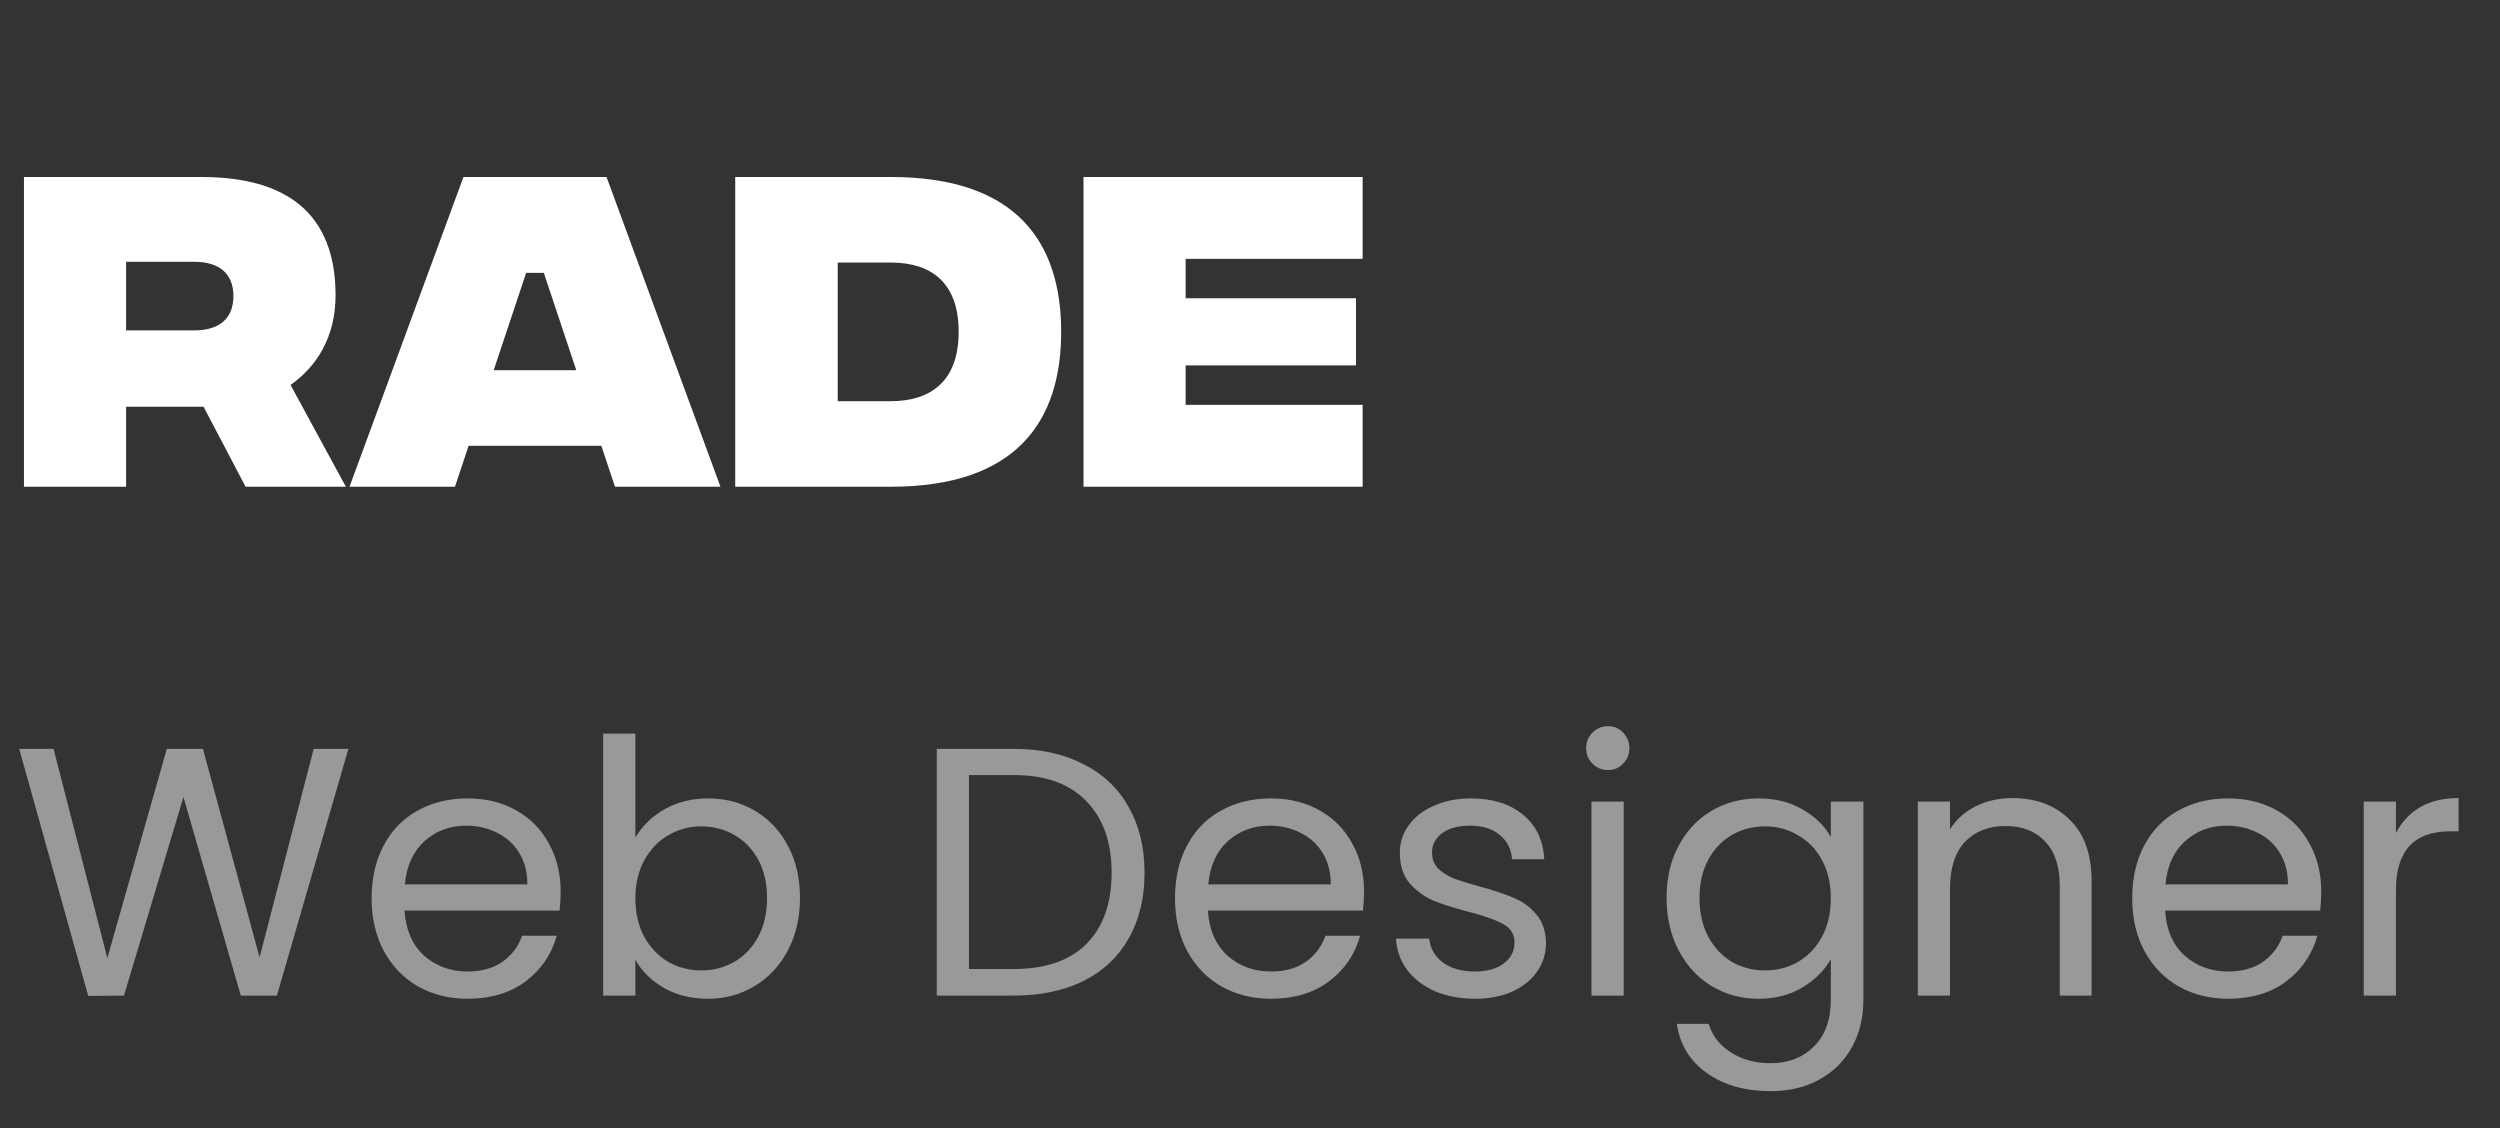
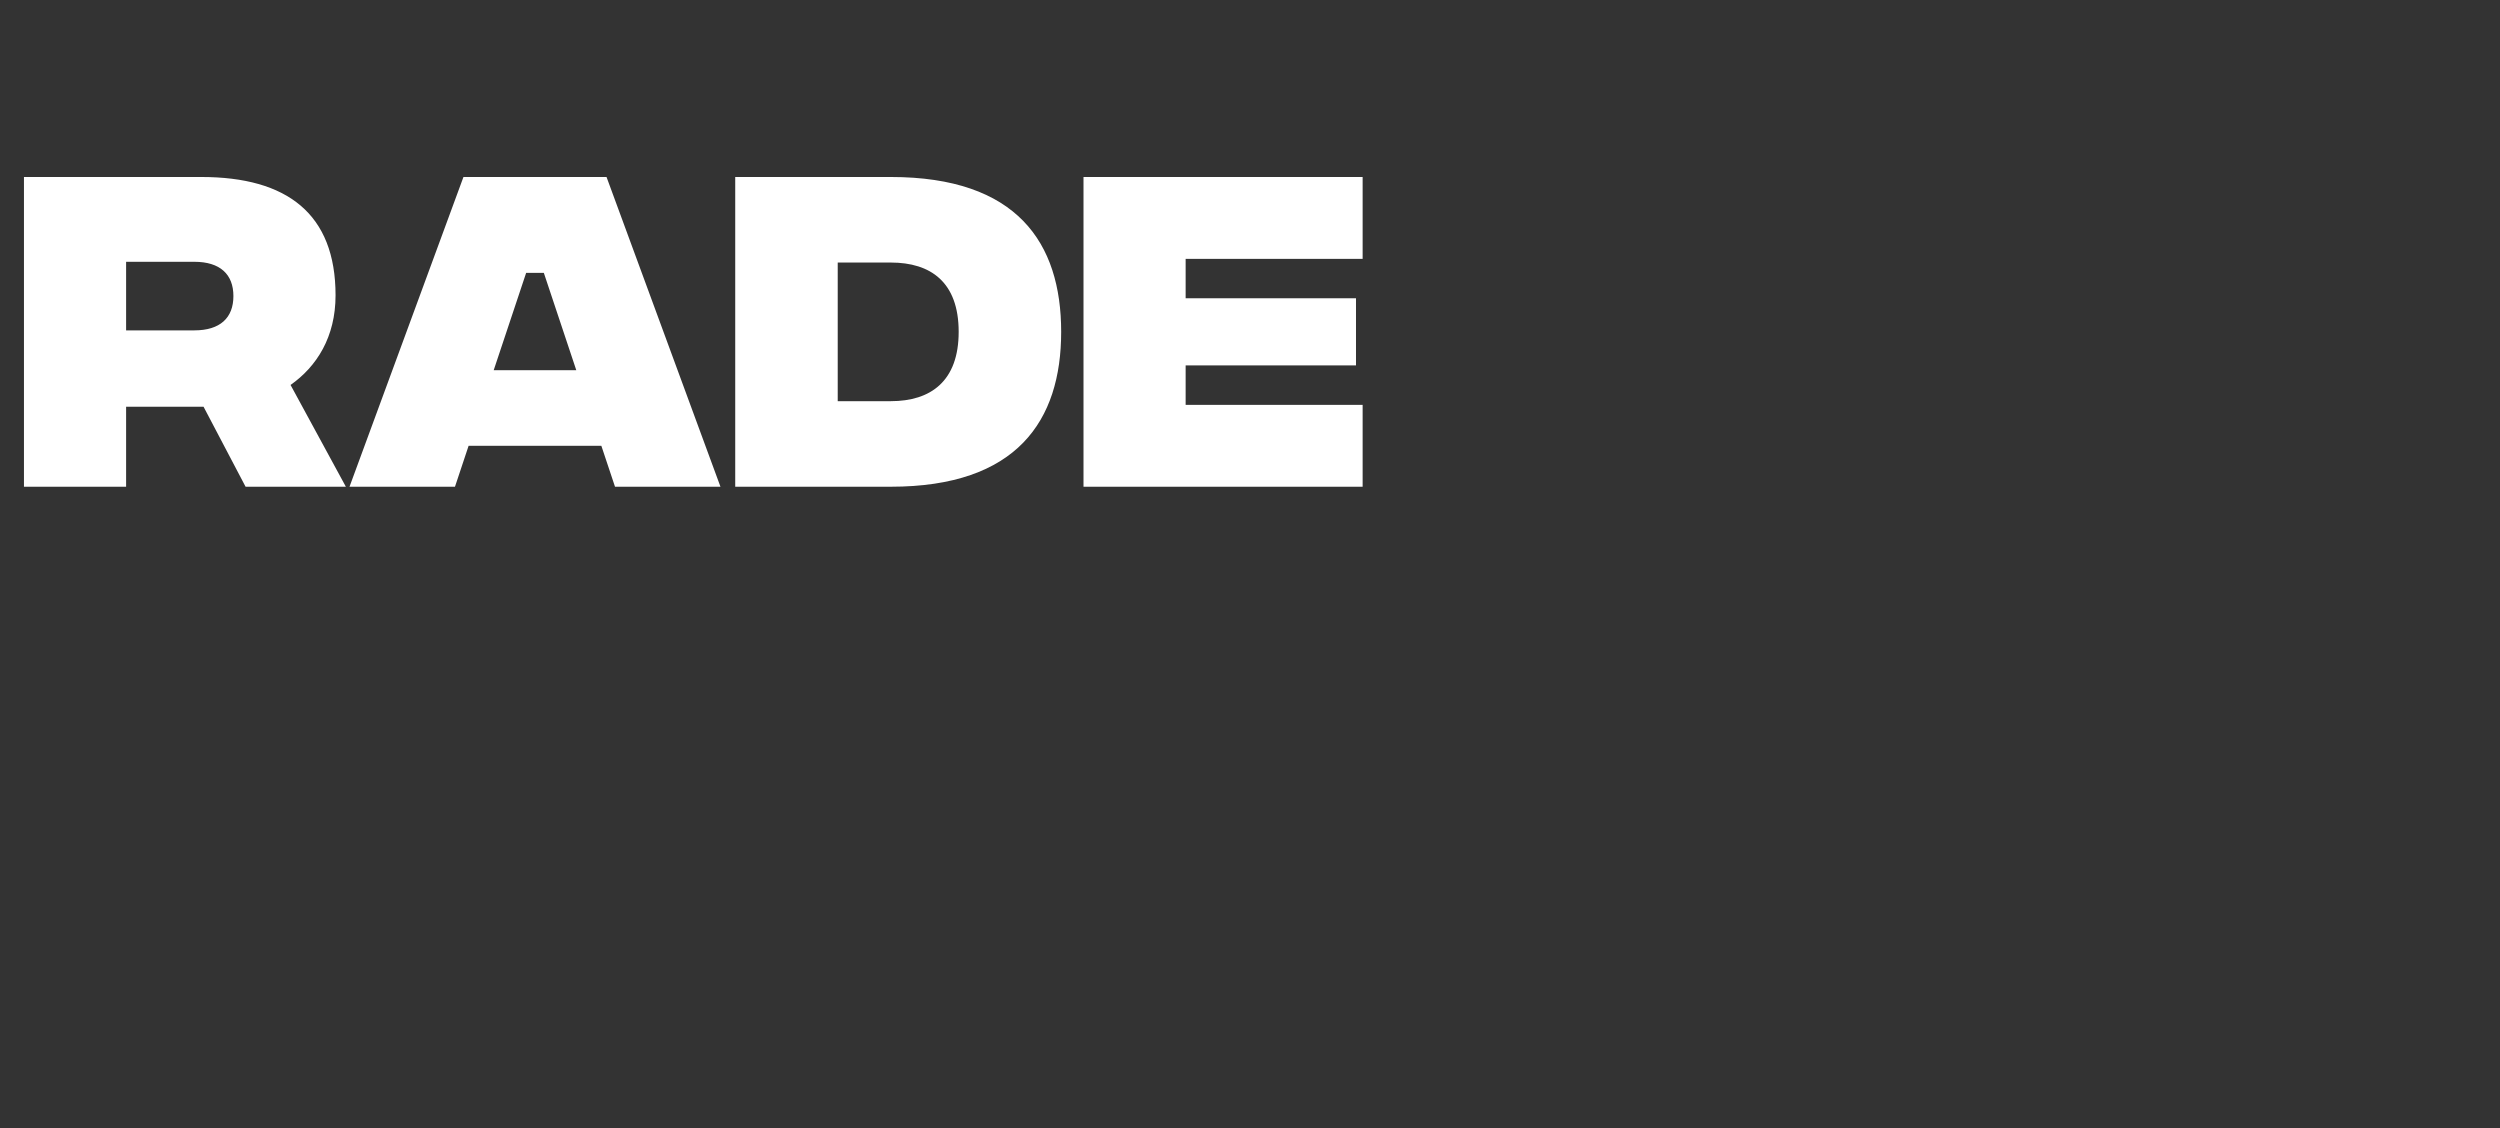
<svg xmlns="http://www.w3.org/2000/svg" width="113" height="51" viewBox="0 0 113 51" fill="none">
  <rect x="0" y="0" width="113" height="51" fill="#333333" stroke="none" />
-   <path d="M15.748 33.848L12.516 45H10.884L8.292 36.024L5.604 45L3.988 45.016L0.868 33.848H2.42L4.852 43.304L7.54 33.848H9.172L11.732 43.272L14.18 33.848H15.748ZM25.341 40.28C25.341 40.557 25.325 40.851 25.293 41.16H18.285C18.339 42.024 18.632 42.701 19.165 43.192C19.709 43.672 20.365 43.912 21.133 43.912C21.763 43.912 22.285 43.768 22.701 43.48C23.128 43.181 23.427 42.787 23.597 42.296H25.165C24.931 43.139 24.461 43.827 23.757 44.36C23.053 44.883 22.179 45.144 21.133 45.144C20.301 45.144 19.555 44.957 18.893 44.584C18.243 44.211 17.731 43.683 17.357 43C16.984 42.307 16.797 41.507 16.797 40.6C16.797 39.693 16.979 38.899 17.341 38.216C17.704 37.533 18.211 37.011 18.861 36.648C19.523 36.275 20.28 36.088 21.133 36.088C21.965 36.088 22.701 36.269 23.341 36.632C23.981 36.995 24.472 37.496 24.813 38.136C25.165 38.765 25.341 39.48 25.341 40.28ZM23.837 39.976C23.837 39.421 23.715 38.947 23.469 38.552C23.224 38.147 22.888 37.843 22.461 37.64C22.045 37.427 21.581 37.32 21.069 37.32C20.333 37.32 19.704 37.555 19.181 38.024C18.669 38.493 18.376 39.144 18.301 39.976H23.837ZM28.719 37.864C29.018 37.341 29.455 36.915 30.031 36.584C30.607 36.253 31.263 36.088 31.999 36.088C32.789 36.088 33.498 36.275 34.127 36.648C34.757 37.021 35.253 37.549 35.615 38.232C35.978 38.904 36.159 39.688 36.159 40.584C36.159 41.469 35.978 42.259 35.615 42.952C35.253 43.645 34.751 44.184 34.111 44.568C33.482 44.952 32.778 45.144 31.999 45.144C31.242 45.144 30.575 44.979 29.999 44.648C29.434 44.317 29.007 43.896 28.719 43.384V45H27.263V33.16H28.719V37.864ZM34.671 40.584C34.671 39.923 34.538 39.347 34.271 38.856C34.005 38.365 33.642 37.992 33.183 37.736C32.735 37.48 32.239 37.352 31.695 37.352C31.162 37.352 30.666 37.485 30.207 37.752C29.759 38.008 29.397 38.387 29.119 38.888C28.853 39.379 28.719 39.949 28.719 40.6C28.719 41.261 28.853 41.843 29.119 42.344C29.397 42.835 29.759 43.213 30.207 43.48C30.666 43.736 31.162 43.864 31.695 43.864C32.239 43.864 32.735 43.736 33.183 43.48C33.642 43.213 34.005 42.835 34.271 42.344C34.538 41.843 34.671 41.256 34.671 40.584ZM45.813 33.848C47.029 33.848 48.08 34.077 48.965 34.536C49.861 34.984 50.544 35.629 51.013 36.472C51.493 37.315 51.733 38.307 51.733 39.448C51.733 40.589 51.493 41.581 51.013 42.424C50.544 43.256 49.861 43.896 48.965 44.344C48.08 44.781 47.029 45 45.813 45H42.341V33.848H45.813ZM45.813 43.8C47.253 43.8 48.352 43.421 49.109 42.664C49.867 41.896 50.245 40.824 50.245 39.448C50.245 38.061 49.861 36.979 49.093 36.2C48.336 35.421 47.243 35.032 45.813 35.032H43.797V43.8H45.813ZM61.654 40.28C61.654 40.557 61.638 40.851 61.606 41.16H54.598C54.651 42.024 54.944 42.701 55.478 43.192C56.022 43.672 56.678 43.912 57.446 43.912C58.075 43.912 58.598 43.768 59.014 43.48C59.441 43.181 59.739 42.787 59.91 42.296H61.478C61.243 43.139 60.774 43.827 60.07 44.36C59.366 44.883 58.491 45.144 57.446 45.144C56.614 45.144 55.867 44.957 55.206 44.584C54.555 44.211 54.043 43.683 53.67 43C53.297 42.307 53.11 41.507 53.11 40.6C53.11 39.693 53.291 38.899 53.654 38.216C54.017 37.533 54.523 37.011 55.174 36.648C55.835 36.275 56.593 36.088 57.446 36.088C58.278 36.088 59.014 36.269 59.654 36.632C60.294 36.995 60.785 37.496 61.126 38.136C61.478 38.765 61.654 39.48 61.654 40.28ZM60.15 39.976C60.15 39.421 60.027 38.947 59.782 38.552C59.536 38.147 59.2 37.843 58.774 37.64C58.358 37.427 57.894 37.32 57.382 37.32C56.646 37.32 56.017 37.555 55.494 38.024C54.982 38.493 54.688 39.144 54.614 39.976H60.15ZM66.68 45.144C66.008 45.144 65.405 45.032 64.872 44.808C64.338 44.573 63.917 44.253 63.608 43.848C63.298 43.432 63.128 42.957 63.096 42.424H64.6C64.642 42.861 64.845 43.219 65.208 43.496C65.581 43.773 66.066 43.912 66.664 43.912C67.218 43.912 67.656 43.789 67.976 43.544C68.296 43.299 68.456 42.989 68.456 42.616C68.456 42.232 68.285 41.949 67.944 41.768C67.602 41.576 67.074 41.389 66.36 41.208C65.709 41.037 65.176 40.867 64.76 40.696C64.354 40.515 64.002 40.253 63.704 39.912C63.416 39.56 63.272 39.101 63.272 38.536C63.272 38.088 63.405 37.677 63.672 37.304C63.938 36.931 64.317 36.637 64.808 36.424C65.298 36.2 65.858 36.088 66.488 36.088C67.458 36.088 68.242 36.333 68.84 36.824C69.437 37.315 69.757 37.987 69.8 38.84H68.344C68.312 38.381 68.125 38.013 67.784 37.736C67.453 37.459 67.005 37.32 66.44 37.32C65.917 37.32 65.501 37.432 65.192 37.656C64.882 37.88 64.728 38.173 64.728 38.536C64.728 38.824 64.818 39.064 65 39.256C65.192 39.437 65.426 39.587 65.704 39.704C65.992 39.811 66.386 39.933 66.888 40.072C67.517 40.243 68.029 40.413 68.424 40.584C68.818 40.744 69.154 40.989 69.432 41.32C69.72 41.651 69.869 42.083 69.88 42.616C69.88 43.096 69.746 43.528 69.48 43.912C69.213 44.296 68.834 44.6 68.344 44.824C67.864 45.037 67.309 45.144 66.68 45.144ZM72.687 34.808C72.41 34.808 72.175 34.712 71.983 34.52C71.791 34.328 71.695 34.093 71.695 33.816C71.695 33.539 71.791 33.304 71.983 33.112C72.175 32.92 72.41 32.824 72.687 32.824C72.954 32.824 73.178 32.92 73.359 33.112C73.551 33.304 73.647 33.539 73.647 33.816C73.647 34.093 73.551 34.328 73.359 34.52C73.178 34.712 72.954 34.808 72.687 34.808ZM73.391 36.232V45H71.935V36.232H73.391ZM79.489 36.088C80.246 36.088 80.907 36.253 81.473 36.584C82.049 36.915 82.475 37.331 82.753 37.832V36.232H84.225V45.192C84.225 45.992 84.054 46.701 83.713 47.32C83.371 47.949 82.881 48.44 82.241 48.792C81.611 49.144 80.875 49.32 80.033 49.32C78.881 49.32 77.921 49.048 77.153 48.504C76.385 47.96 75.931 47.219 75.793 46.28H77.233C77.393 46.813 77.723 47.24 78.225 47.56C78.726 47.891 79.329 48.056 80.033 48.056C80.833 48.056 81.483 47.805 81.985 47.304C82.497 46.803 82.753 46.099 82.753 45.192V43.352C82.465 43.864 82.038 44.291 81.473 44.632C80.907 44.973 80.246 45.144 79.489 45.144C78.71 45.144 78.001 44.952 77.361 44.568C76.731 44.184 76.235 43.645 75.873 42.952C75.51 42.259 75.329 41.469 75.329 40.584C75.329 39.688 75.51 38.904 75.873 38.232C76.235 37.549 76.731 37.021 77.361 36.648C78.001 36.275 78.71 36.088 79.489 36.088ZM82.753 40.6C82.753 39.939 82.619 39.363 82.353 38.872C82.086 38.381 81.723 38.008 81.265 37.752C80.817 37.485 80.321 37.352 79.777 37.352C79.233 37.352 78.737 37.48 78.289 37.736C77.841 37.992 77.483 38.365 77.217 38.856C76.95 39.347 76.817 39.923 76.817 40.584C76.817 41.256 76.95 41.843 77.217 42.344C77.483 42.835 77.841 43.213 78.289 43.48C78.737 43.736 79.233 43.864 79.777 43.864C80.321 43.864 80.817 43.736 81.265 43.48C81.723 43.213 82.086 42.835 82.353 42.344C82.619 41.843 82.753 41.261 82.753 40.6ZM90.957 36.072C92.024 36.072 92.888 36.397 93.549 37.048C94.21 37.688 94.541 38.616 94.541 39.832V45H93.101V40.04C93.101 39.165 92.882 38.499 92.445 38.04C92.008 37.571 91.41 37.336 90.653 37.336C89.885 37.336 89.272 37.576 88.813 38.056C88.365 38.536 88.141 39.235 88.141 40.152V45H86.685V36.232H88.141V37.48C88.429 37.032 88.819 36.685 89.309 36.44C89.811 36.195 90.36 36.072 90.957 36.072ZM104.92 40.28C104.92 40.557 104.904 40.851 104.872 41.16H97.864C97.917 42.024 98.21 42.701 98.743 43.192C99.287 43.672 99.944 43.912 100.712 43.912C101.341 43.912 101.864 43.768 102.28 43.48C102.706 43.181 103.005 42.787 103.176 42.296H104.744C104.509 43.139 104.04 43.827 103.336 44.36C102.632 44.883 101.757 45.144 100.712 45.144C99.879 45.144 99.133 44.957 98.472 44.584C97.821 44.211 97.309 43.683 96.936 43C96.562 42.307 96.376 41.507 96.376 40.6C96.376 39.693 96.557 38.899 96.919 38.216C97.282 37.533 97.789 37.011 98.439 36.648C99.101 36.275 99.858 36.088 100.712 36.088C101.544 36.088 102.28 36.269 102.92 36.632C103.56 36.995 104.05 37.496 104.392 38.136C104.744 38.765 104.92 39.48 104.92 40.28ZM103.416 39.976C103.416 39.421 103.293 38.947 103.048 38.552C102.802 38.147 102.466 37.843 102.04 37.64C101.624 37.427 101.16 37.32 100.648 37.32C99.912 37.32 99.282 37.555 98.76 38.024C98.248 38.493 97.954 39.144 97.879 39.976H103.416ZM108.297 37.656C108.553 37.155 108.916 36.765 109.385 36.488C109.865 36.211 110.447 36.072 111.129 36.072V37.576H110.745C109.113 37.576 108.297 38.461 108.297 40.232V45H106.841V36.232H108.297V37.656Z" fill="white" fill-opacity="0.5" />
  <path d="M15.633 22H11.1L9.2 18.383H5.7V22H1.083V8H9.1C12.983 8 15.167 9.667 15.167 13.35C15.167 15.233 14.317 16.567 13.133 17.4L15.633 22ZM5.7 11.833V14.933H8.783C9.95 14.933 10.55 14.367 10.55 13.383C10.55 12.4 9.95 11.833 8.783 11.833H5.7ZM27.798 22L27.181 20.15H21.181L20.565 22H15.798L20.948 8H27.415L32.565 22H27.798ZM22.315 16.733H26.048L24.581 12.333H23.782L22.315 16.733ZM40.265 8C45.965 8 47.965 10.967 47.965 15C47.965 19.017 45.965 22 40.265 22H33.232V8H40.265ZM40.265 18.133C42.065 18.133 43.332 17.233 43.332 15C43.332 12.75 42.065 11.867 40.265 11.867H37.865V18.133H40.265ZM48.974 22V8H61.591V11.7H53.591V13.483H61.291V16.517H53.591V18.3H61.591V22H48.974Z" fill="white" />
</svg>